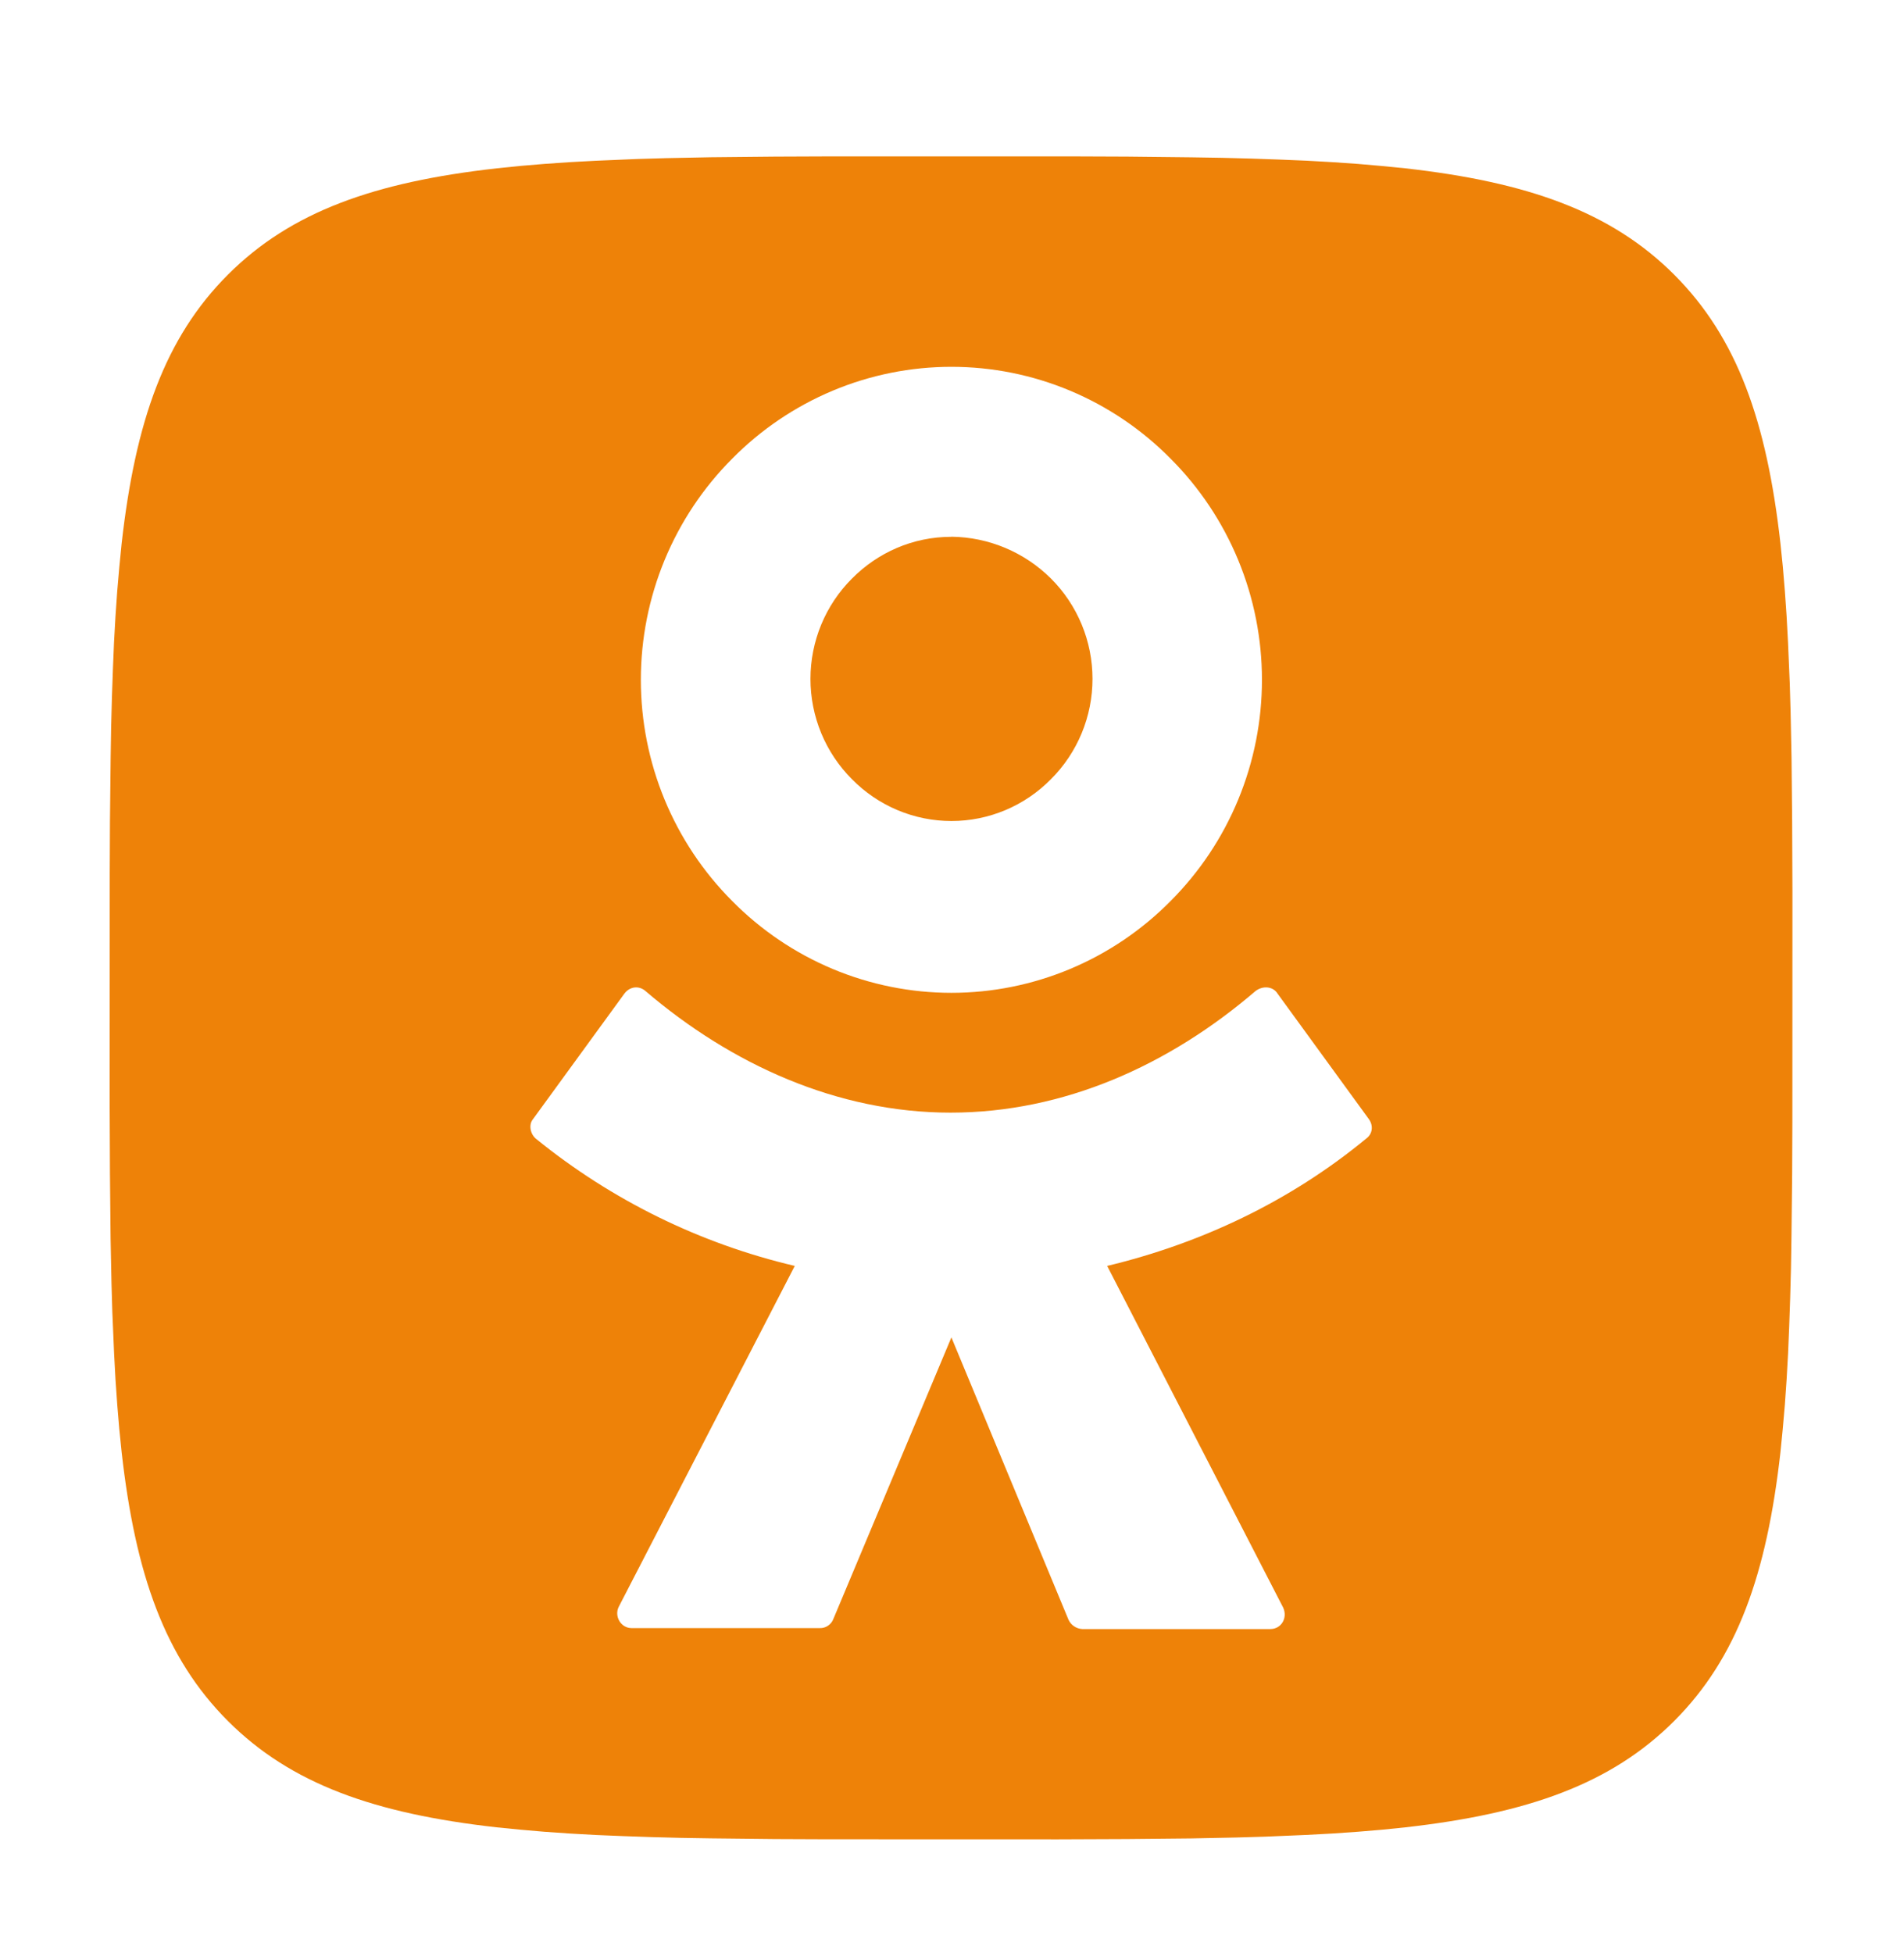
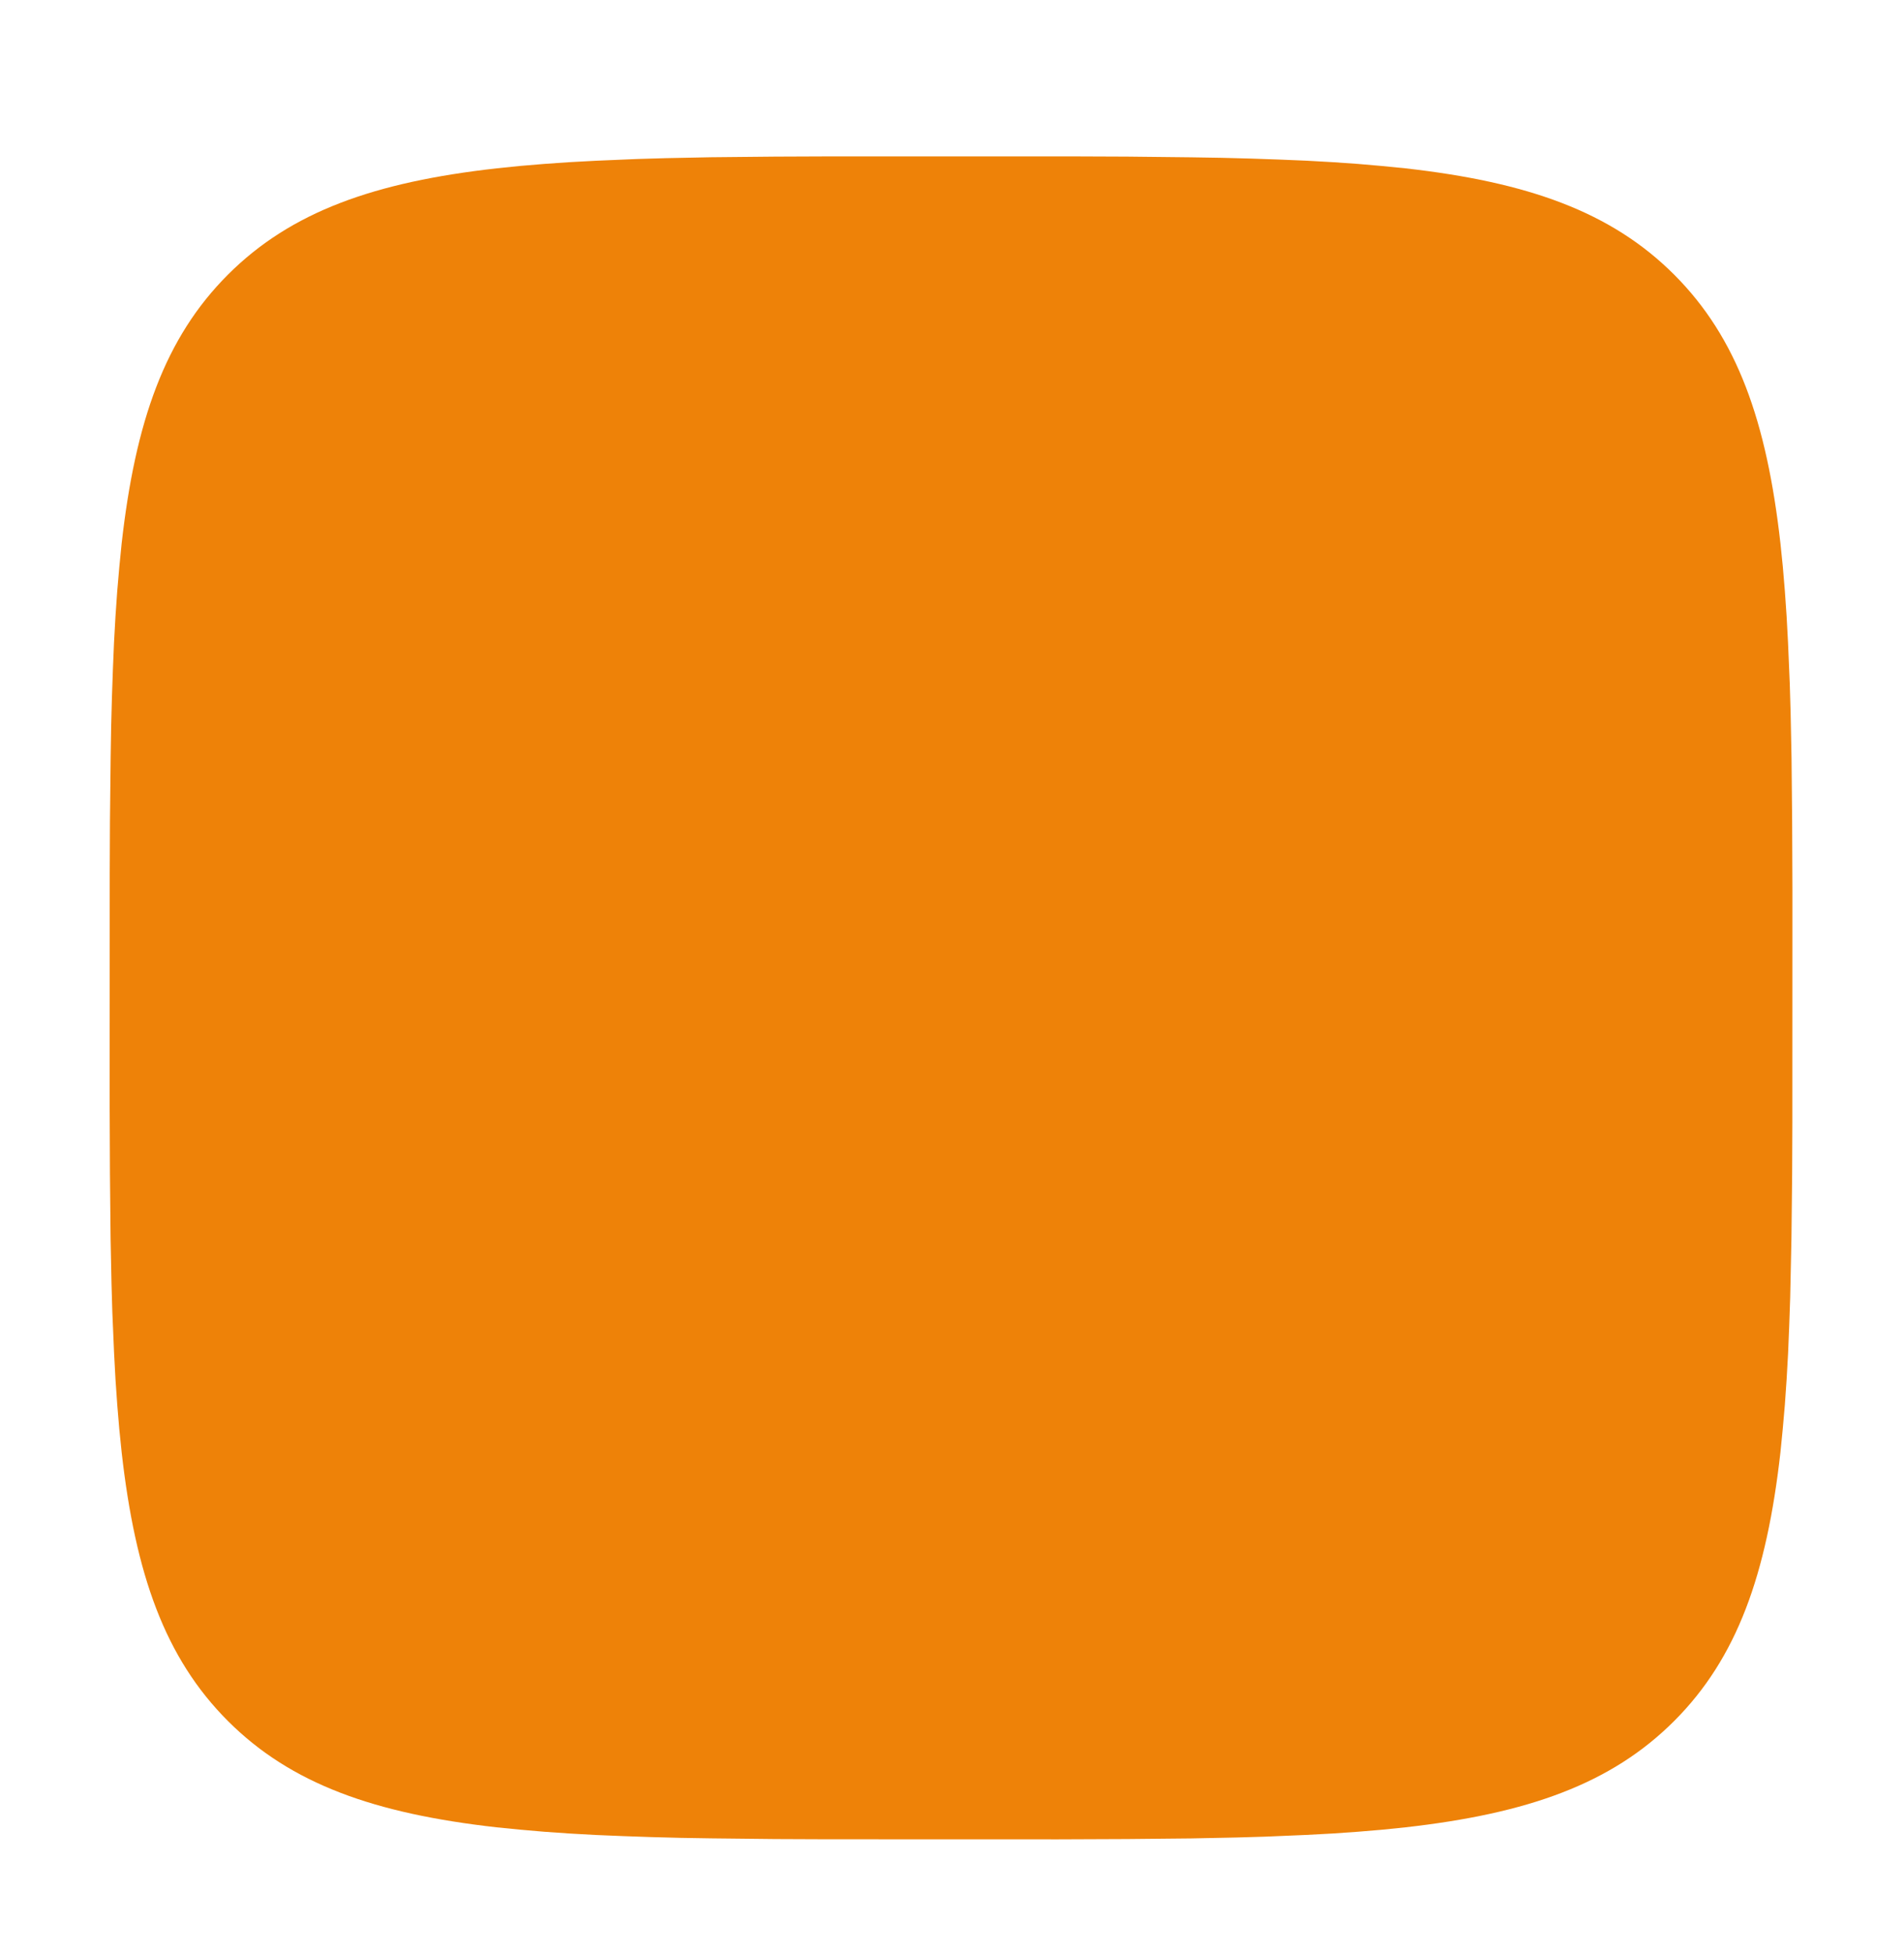
<svg xmlns="http://www.w3.org/2000/svg" width="196" height="201" viewBox="0 0 196 201" fill="none">
  <g filter="url(#filter0_d_7990_3961)">
-     <path d="M79.778 0.994L85.04 0.973H110.764L116.033 0.994L122.63 1.066L125.756 1.117L128.773 1.196L131.681 1.297L134.482 1.413L137.181 1.565L139.78 1.745L142.27 1.961L144.673 2.2C157.232 3.614 165.843 6.646 172.339 13.142C178.835 19.638 181.866 28.241 183.281 40.807L183.527 43.211L183.736 45.708L183.916 48.307L184.061 50.999L184.241 55.243L184.328 58.202L184.422 62.85L184.486 69.455L184.515 76.528L184.508 100.441L184.486 105.71L184.414 112.307L184.364 115.432L184.284 118.449L184.183 121.358L184.068 124.158L183.916 126.858L183.736 129.456L183.519 131.946L183.281 134.35C181.866 146.909 178.835 155.519 172.339 162.015C165.843 168.511 157.239 171.543 144.673 172.957L142.27 173.203L139.772 173.412L137.174 173.593L134.482 173.737L130.238 173.917L127.278 174.004L122.63 174.098L116.026 174.163L108.953 174.192L85.04 174.185L79.771 174.163L73.174 174.091L70.049 174.04L67.032 173.961L64.123 173.86L61.323 173.744L58.623 173.593L56.025 173.412L53.535 173.196L51.131 172.957C38.572 171.543 29.961 168.511 23.465 162.015C16.969 155.519 13.938 146.916 12.523 134.35L12.278 131.946L12.069 129.449L11.888 126.85L11.744 124.158L11.563 119.914L11.477 116.955L11.383 112.307L11.318 105.702L11.289 98.629L11.296 74.716L11.318 69.448L11.39 62.85L11.441 59.725L11.52 56.708L11.621 53.8L11.737 50.999L11.888 48.3L12.069 45.701L12.285 43.211L12.523 40.807C13.938 28.249 16.969 19.638 23.465 13.142C29.961 6.646 38.565 3.614 51.131 2.2L53.535 1.954L56.032 1.745L58.63 1.565L61.323 1.42L65.567 1.24L68.526 1.153L73.174 1.059L79.778 0.994Z" fill="#EE8208" />
-     <path fill-rule="evenodd" clip-rule="evenodd" d="M120.516 77.601C117.558 80.6 114.04 82.98 110.165 84.604C106.29 86.228 102.135 87.064 97.938 87.064C93.742 87.064 89.587 86.228 85.712 84.604C81.837 82.98 78.319 80.6 75.361 77.601C72.385 74.619 70.023 71.074 68.411 67.169C66.799 63.265 65.97 59.077 65.97 54.848C65.97 50.619 66.799 46.432 68.411 42.527C70.023 38.623 72.385 35.078 75.361 32.096C78.319 29.096 81.837 26.715 85.711 25.09C89.586 23.465 93.742 22.629 97.938 22.629C102.135 22.629 106.291 23.465 110.166 25.09C114.04 26.715 117.558 29.096 120.516 32.096C123.492 35.078 125.854 38.623 127.466 42.527C129.078 46.432 129.907 50.619 129.907 54.848C129.907 59.077 129.078 63.265 127.466 67.169C125.854 71.074 123.492 74.619 120.516 77.601ZM97.938 40.127C93.958 40.127 90.348 41.751 87.697 44.43C86.345 45.782 85.272 47.389 84.539 49.161C83.807 50.932 83.43 52.832 83.43 54.751C83.43 56.67 83.807 58.57 84.539 60.341C85.272 62.112 86.345 63.72 87.697 65.071C89.037 66.436 90.633 67.52 92.392 68.259C94.15 68.998 96.037 69.379 97.942 69.379C99.848 69.379 101.735 68.998 103.493 68.259C105.252 67.52 106.847 66.436 108.188 65.071C109.542 63.721 110.617 62.113 111.351 60.34C112.085 58.568 112.463 56.667 112.463 54.747C112.463 52.827 112.085 50.925 111.351 49.153C110.617 47.381 109.542 45.773 108.188 44.422C105.454 41.703 101.779 40.16 97.938 40.118V40.127ZM131.523 87.158L140.918 100.069C141.394 100.735 141.297 101.595 140.628 102.074C132.756 108.57 123.554 112.874 113.973 115.172L132.095 150.348C132.571 151.404 131.902 152.549 130.766 152.549H111.411C111.111 152.533 110.82 152.436 110.57 152.267C110.32 152.099 110.121 151.865 109.993 151.59L97.938 122.529L85.795 151.493C85.689 151.783 85.495 152.031 85.24 152.203C84.986 152.375 84.684 152.462 84.377 152.451H65.023C63.886 152.451 63.218 151.209 63.693 150.259L81.815 115.172C72.066 112.881 62.955 108.404 55.16 102.074C54.588 101.587 54.394 100.637 54.87 100.061L64.265 87.158C64.829 86.395 65.78 86.297 66.441 86.874C75.272 94.425 86.182 99.395 97.85 99.395C109.517 99.395 120.331 94.523 129.251 86.874C130.008 86.305 131.048 86.386 131.523 87.158Z" fill="white" />
+     <path d="M79.778 0.994L85.04 0.973H110.764L116.033 0.994L122.63 1.066L125.756 1.117L128.773 1.196L131.681 1.297L134.482 1.413L137.181 1.565L139.78 1.745L142.27 1.961L144.673 2.2C157.232 3.614 165.843 6.646 172.339 13.142C178.835 19.638 181.866 28.241 183.281 40.807L183.527 43.211L183.736 45.708L183.916 48.307L184.061 50.999L184.241 55.243L184.328 58.202L184.422 62.85L184.486 69.455L184.515 76.528L184.508 100.441L184.486 105.71L184.414 112.307L184.284 118.449L184.183 121.358L184.068 124.158L183.916 126.858L183.736 129.456L183.519 131.946L183.281 134.35C181.866 146.909 178.835 155.519 172.339 162.015C165.843 168.511 157.239 171.543 144.673 172.957L142.27 173.203L139.772 173.412L137.174 173.593L134.482 173.737L130.238 173.917L127.278 174.004L122.63 174.098L116.026 174.163L108.953 174.192L85.04 174.185L79.771 174.163L73.174 174.091L70.049 174.04L67.032 173.961L64.123 173.86L61.323 173.744L58.623 173.593L56.025 173.412L53.535 173.196L51.131 172.957C38.572 171.543 29.961 168.511 23.465 162.015C16.969 155.519 13.938 146.916 12.523 134.35L12.278 131.946L12.069 129.449L11.888 126.85L11.744 124.158L11.563 119.914L11.477 116.955L11.383 112.307L11.318 105.702L11.289 98.629L11.296 74.716L11.318 69.448L11.39 62.85L11.441 59.725L11.52 56.708L11.621 53.8L11.737 50.999L11.888 48.3L12.069 45.701L12.285 43.211L12.523 40.807C13.938 28.249 16.969 19.638 23.465 13.142C29.961 6.646 38.565 3.614 51.131 2.2L53.535 1.954L56.032 1.745L58.63 1.565L61.323 1.42L65.567 1.24L68.526 1.153L73.174 1.059L79.778 0.994Z" fill="#EE8208" />
  </g>
  <defs>
    <filter id="filter0_d_7990_3961" x="0.052" y="0.973" width="195.7" height="199.582" filterUnits="userSpaceOnUse" color-interpolation-filters="sRGB">
      <feFlood flood-opacity="0" result="BackgroundImageFix" />
      <feColorMatrix in="SourceAlpha" type="matrix" values="0 0 0 0 0 0 0 0 0 0 0 0 0 0 0 0 0 0 127 0" result="hardAlpha" />
      <feOffset dy="15.126" />
      <feGaussianBlur stdDeviation="5.618" />
      <feColorMatrix type="matrix" values="0 0 0 0 0 0 0 0 0 0 0 0 0 0 0 0 0 0 0.87 0" />
      <feBlend mode="soft-light" in2="BackgroundImageFix" result="effect1_dropShadow_7990_3961" />
      <feBlend mode="normal" in="SourceGraphic" in2="effect1_dropShadow_7990_3961" result="shape" />
    </filter>
  </defs>
</svg>